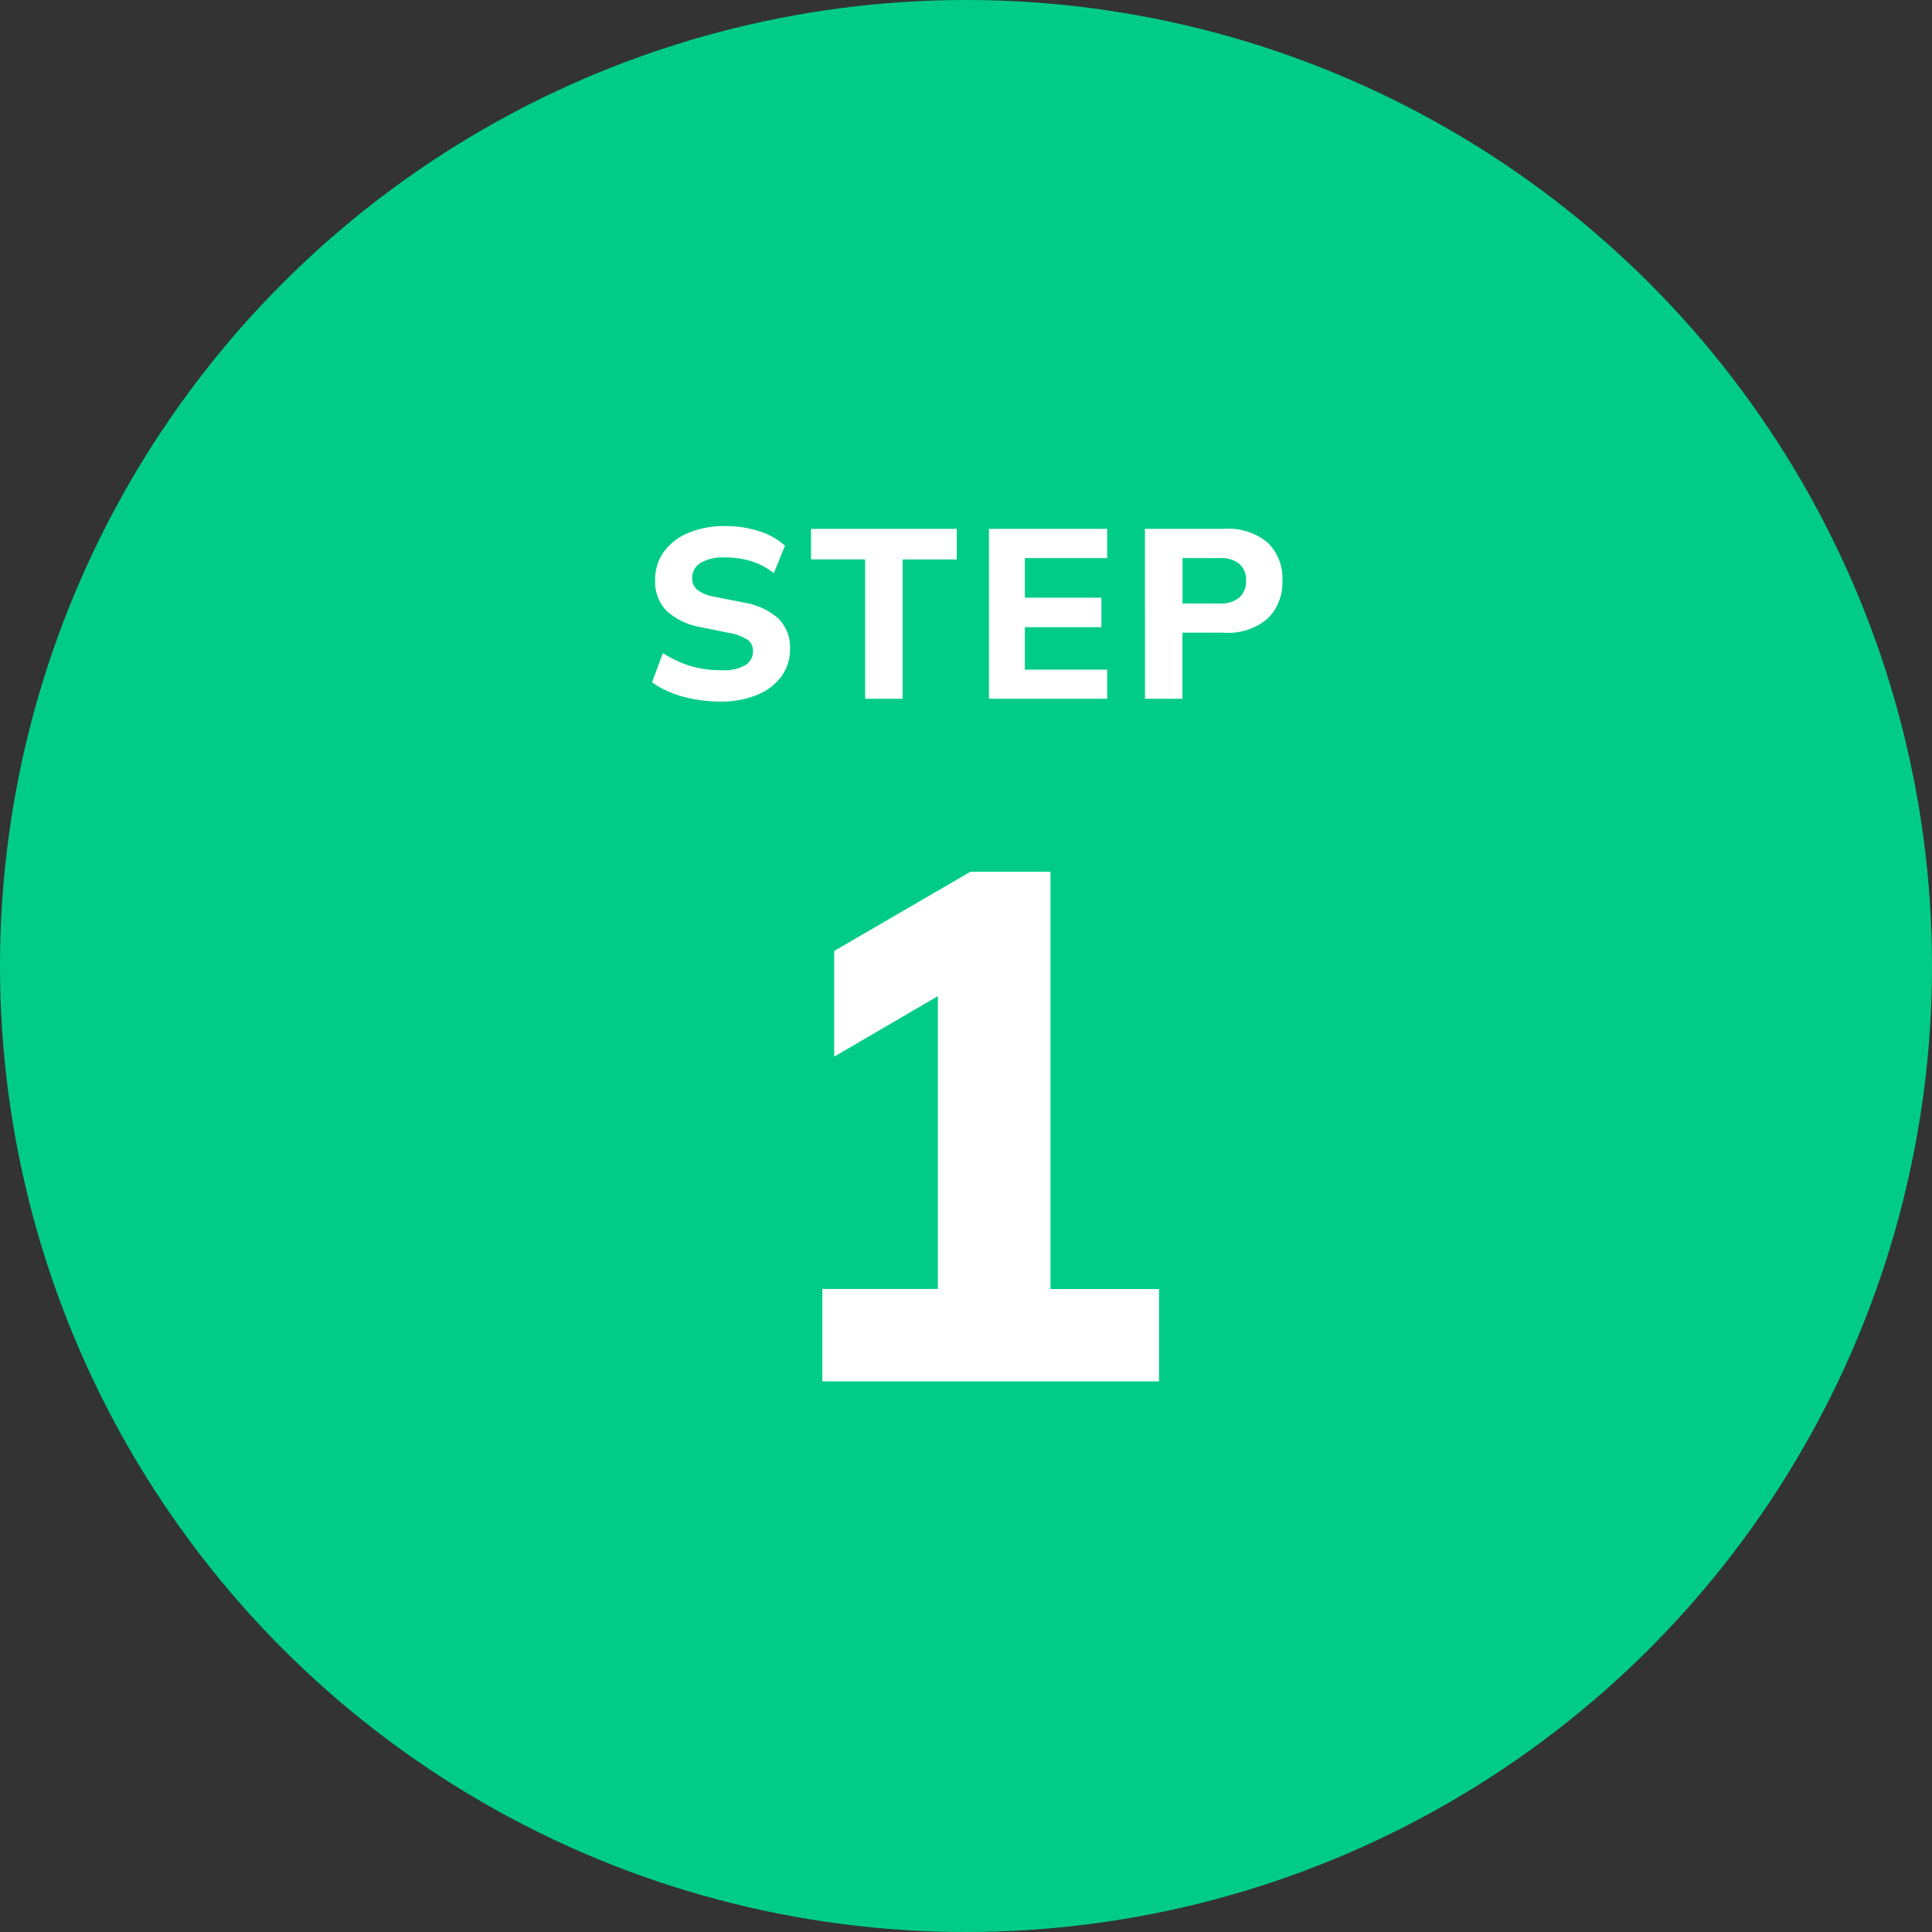
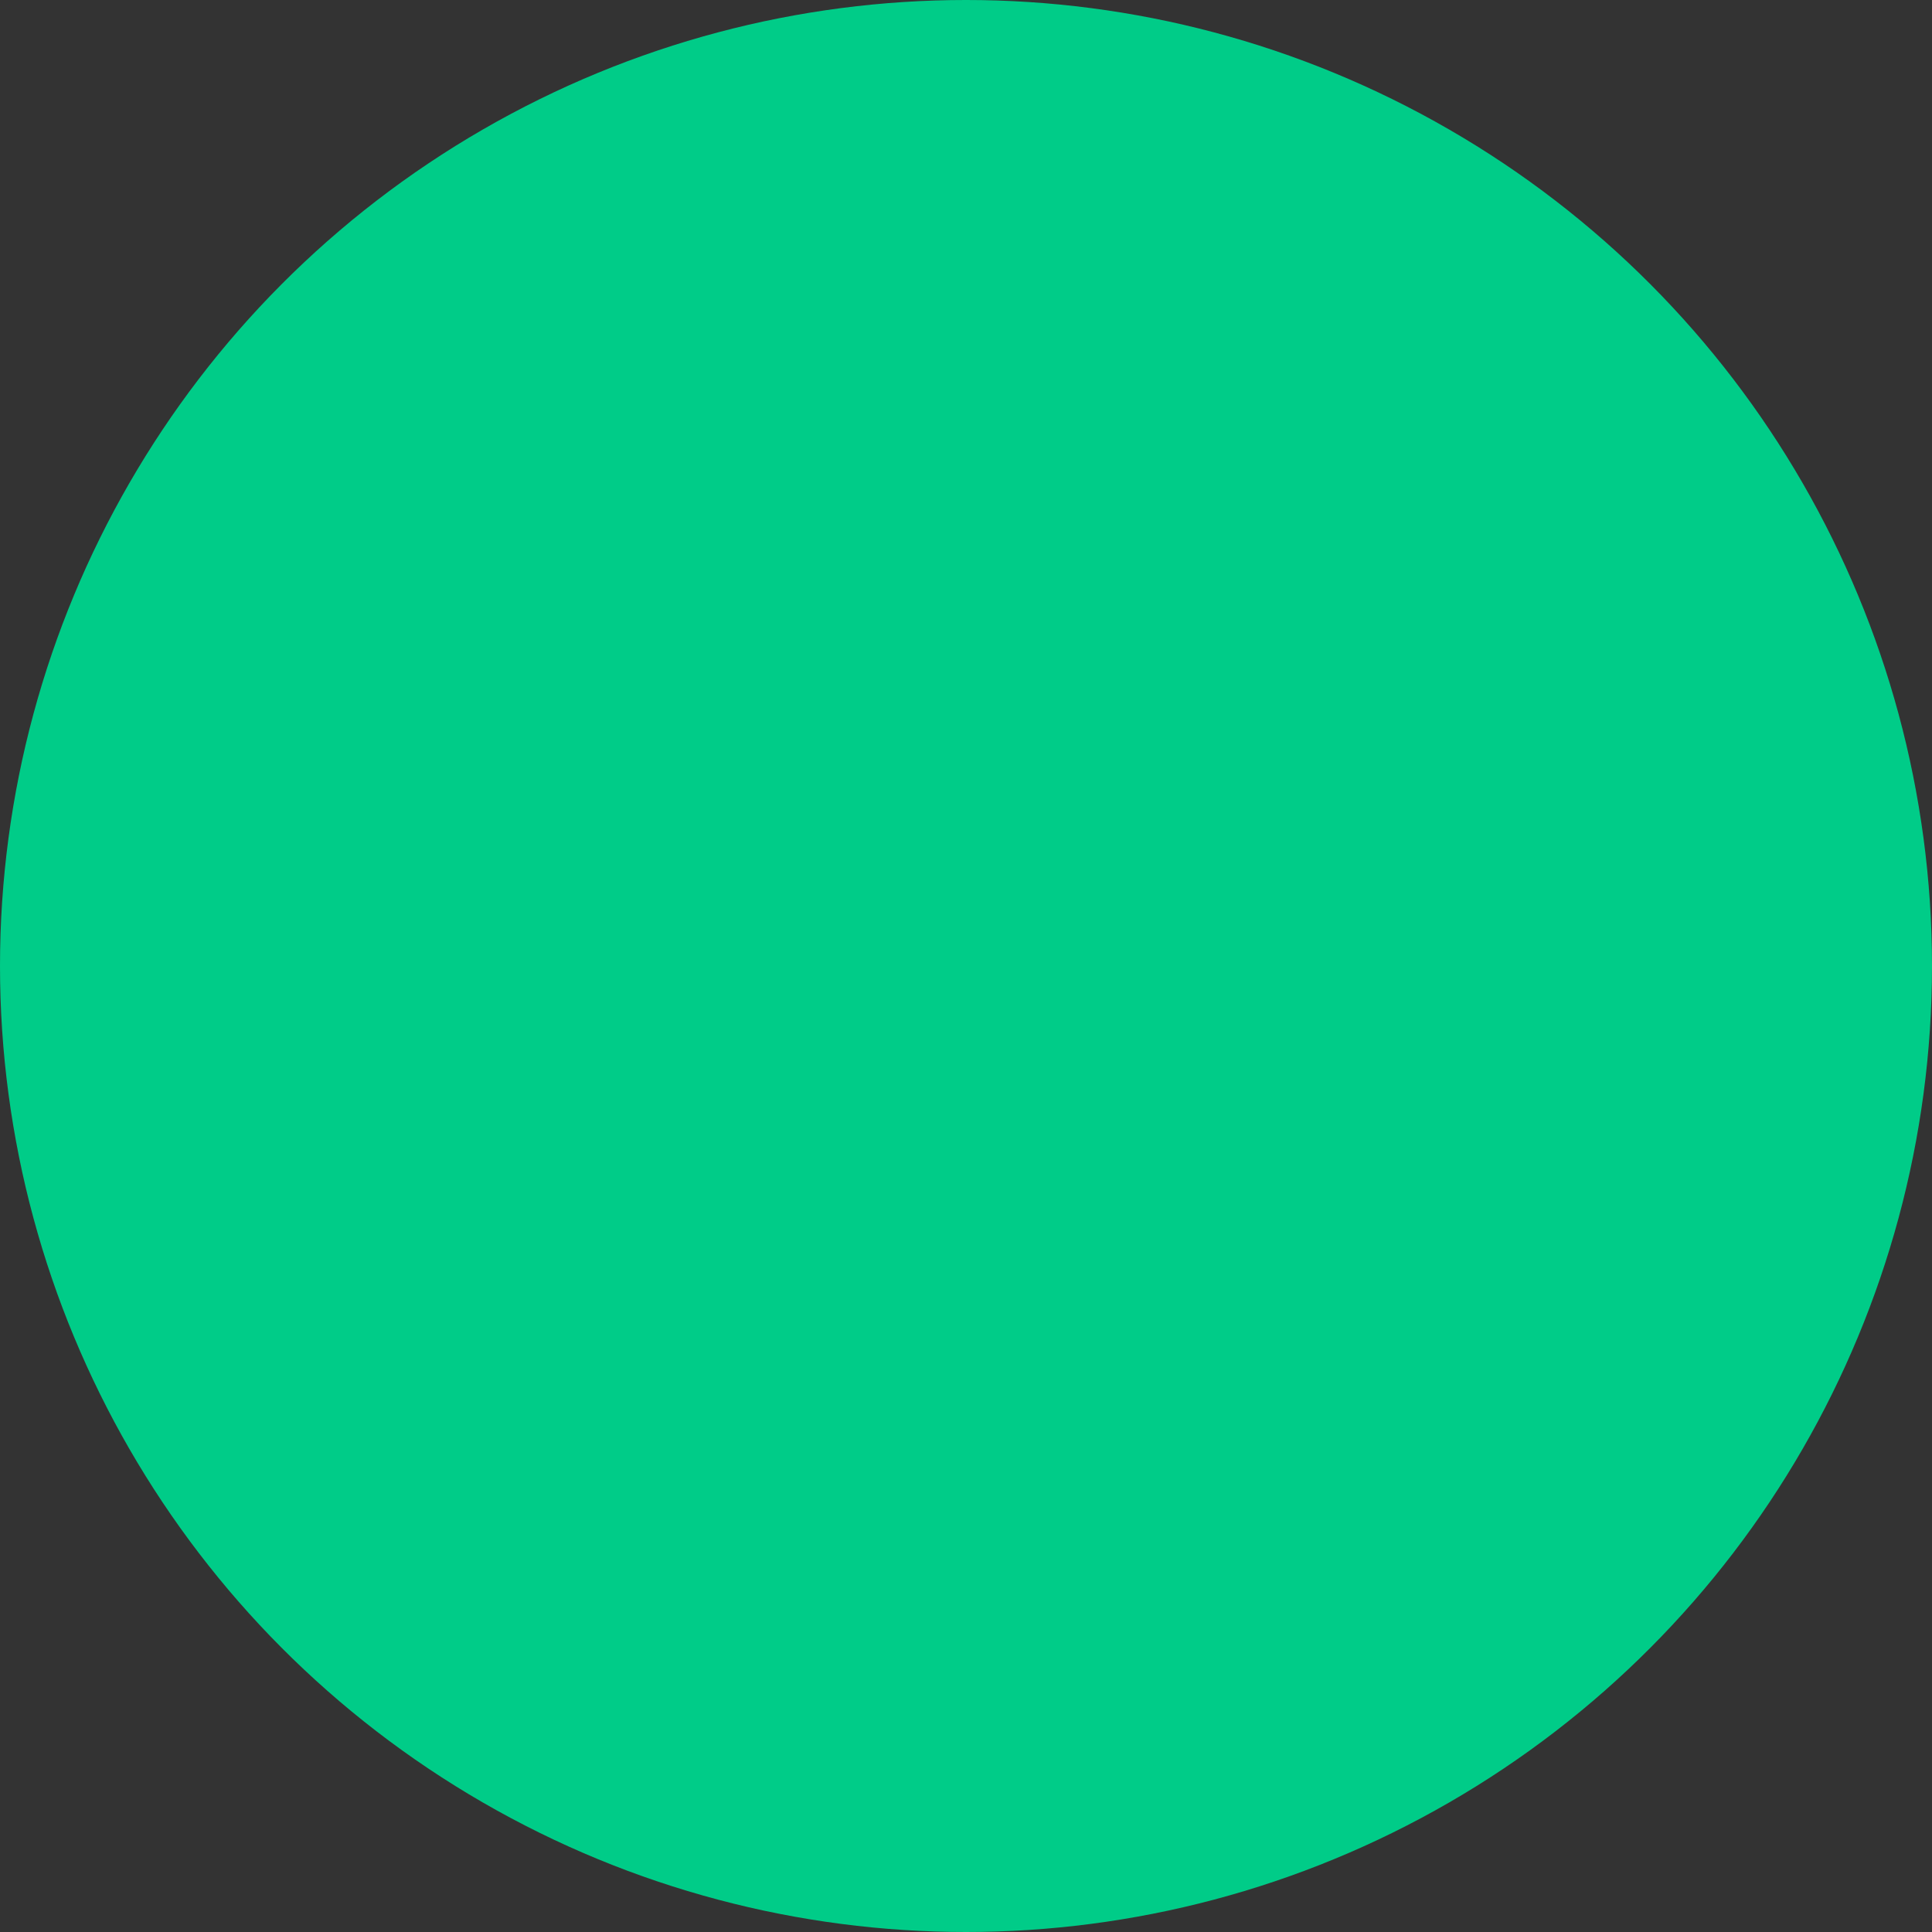
<svg xmlns="http://www.w3.org/2000/svg" width="100" height="100" viewBox="0 0 100 100">
  <rect x="0" y="0" width="100" height="100" fill="#333333" stroke="none" />
  <g id="step_01" transform="translate(-188 -2532)">
    <circle id="楕円形_368" data-name="楕円形 368" cx="50" cy="50" r="50" transform="translate(188 2532)" fill="#0c8" />
    <g id="step_01-2" data-name="step_01" transform="translate(15 -60)">
-       <path id="学校法人白鵬女子学院_白鵬女子高等学校様" data-name="学校法人白鵬女子学院 白鵬女子高等学校様" d="M-12.7.312a7.178,7.178,0,0,1-1.98-.264,5.014,5.014,0,0,1-1.572-.732l.564-1.512a6.321,6.321,0,0,0,.906.48,4.878,4.878,0,0,0,1,.306,5.717,5.717,0,0,0,1.1.1,2.273,2.273,0,0,0,1.278-.27.827.827,0,0,0,.378-.7.713.713,0,0,0-.252-.588,2.431,2.431,0,0,0-.924-.36l-1.476-.3a3.551,3.551,0,0,1-1.812-.846,2.153,2.153,0,0,1-.6-1.6,2.437,2.437,0,0,1,.45-1.464,2.976,2.976,0,0,1,1.266-.978,4.8,4.8,0,0,1,1.92-.354,5.6,5.6,0,0,1,1.746.264,3.537,3.537,0,0,1,1.338.756l-.576,1.416a3.641,3.641,0,0,0-1.146-.612,4.521,4.521,0,0,0-1.4-.2,2.288,2.288,0,0,0-1.248.282.889.889,0,0,0-.432.786.772.772,0,0,0,.264.606,2.027,2.027,0,0,0,.924.366l1.452.288a3.567,3.567,0,0,1,1.83.84,2.1,2.1,0,0,1,.594,1.56A2.39,2.39,0,0,1-9.546-1a2.892,2.892,0,0,1-1.248.96A4.791,4.791,0,0,1-12.7.312ZM-5.22-7.044h-2.8V-8.628H-.48v1.584h-2.8V.168H-5.22ZM1.188-8.628h6.12v1.512H3.048v2.052h3.96V-3.54H3.048v2.2h4.26V.168H1.188Zm8.076,0h4.1a3.178,3.178,0,0,1,2.25.714,2.558,2.558,0,0,1,.762,1.962,2.6,2.6,0,0,1-.762,1.968,3.128,3.128,0,0,1-2.25.732h-2.16V.168H9.264Zm3.852,3.864a1.5,1.5,0,0,0,1.038-.312,1.126,1.126,0,0,0,.342-.876,1.092,1.092,0,0,0-.342-.858,1.518,1.518,0,0,0-1.038-.306H11.208v2.352Z" transform="translate(223 2628)" fill="#fff" />
-       <path id="学校法人白鵬女子学院_白鵬女子高等学校様-2" data-name="学校法人白鵬女子学院 白鵬女子高等学校様" d="M-7.434.5V-4.284h5.976V-19.44l-5.364,3.132V-21.78l7.056-4.1h4.14v21.6H9.99V.5Z" transform="translate(223 2663)" fill="#fff" />
-     </g>
+       </g>
  </g>
</svg>